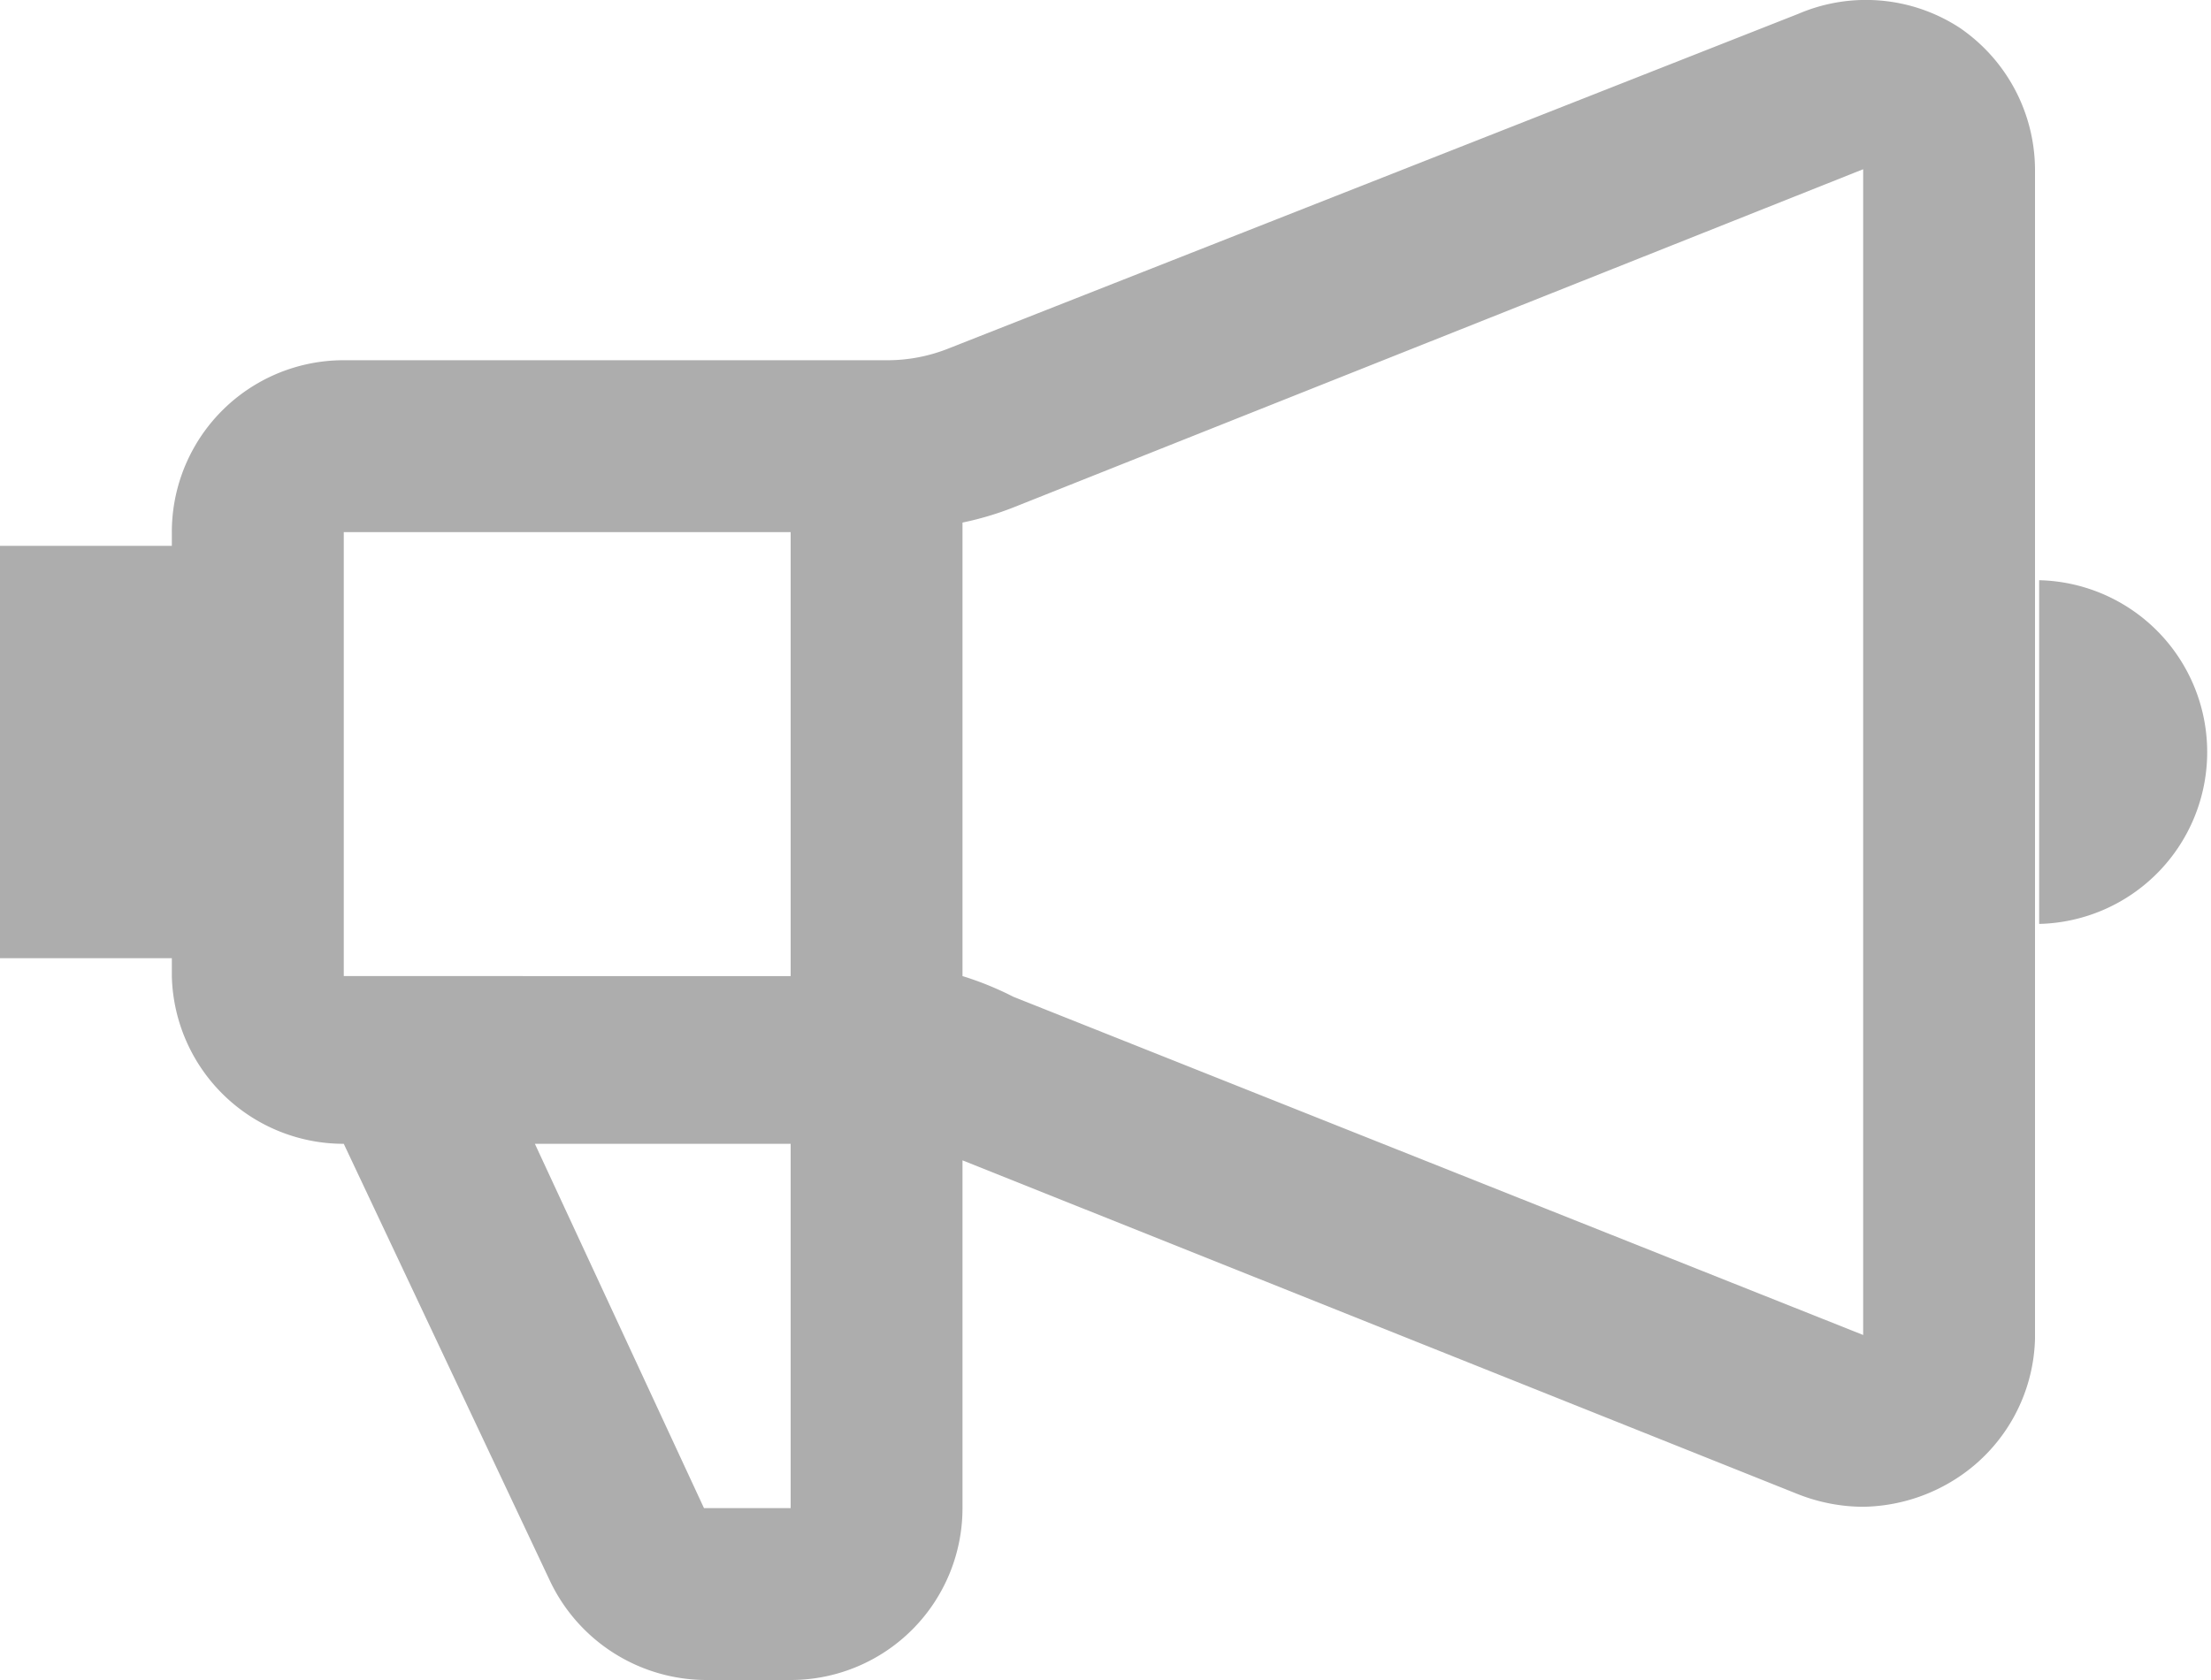
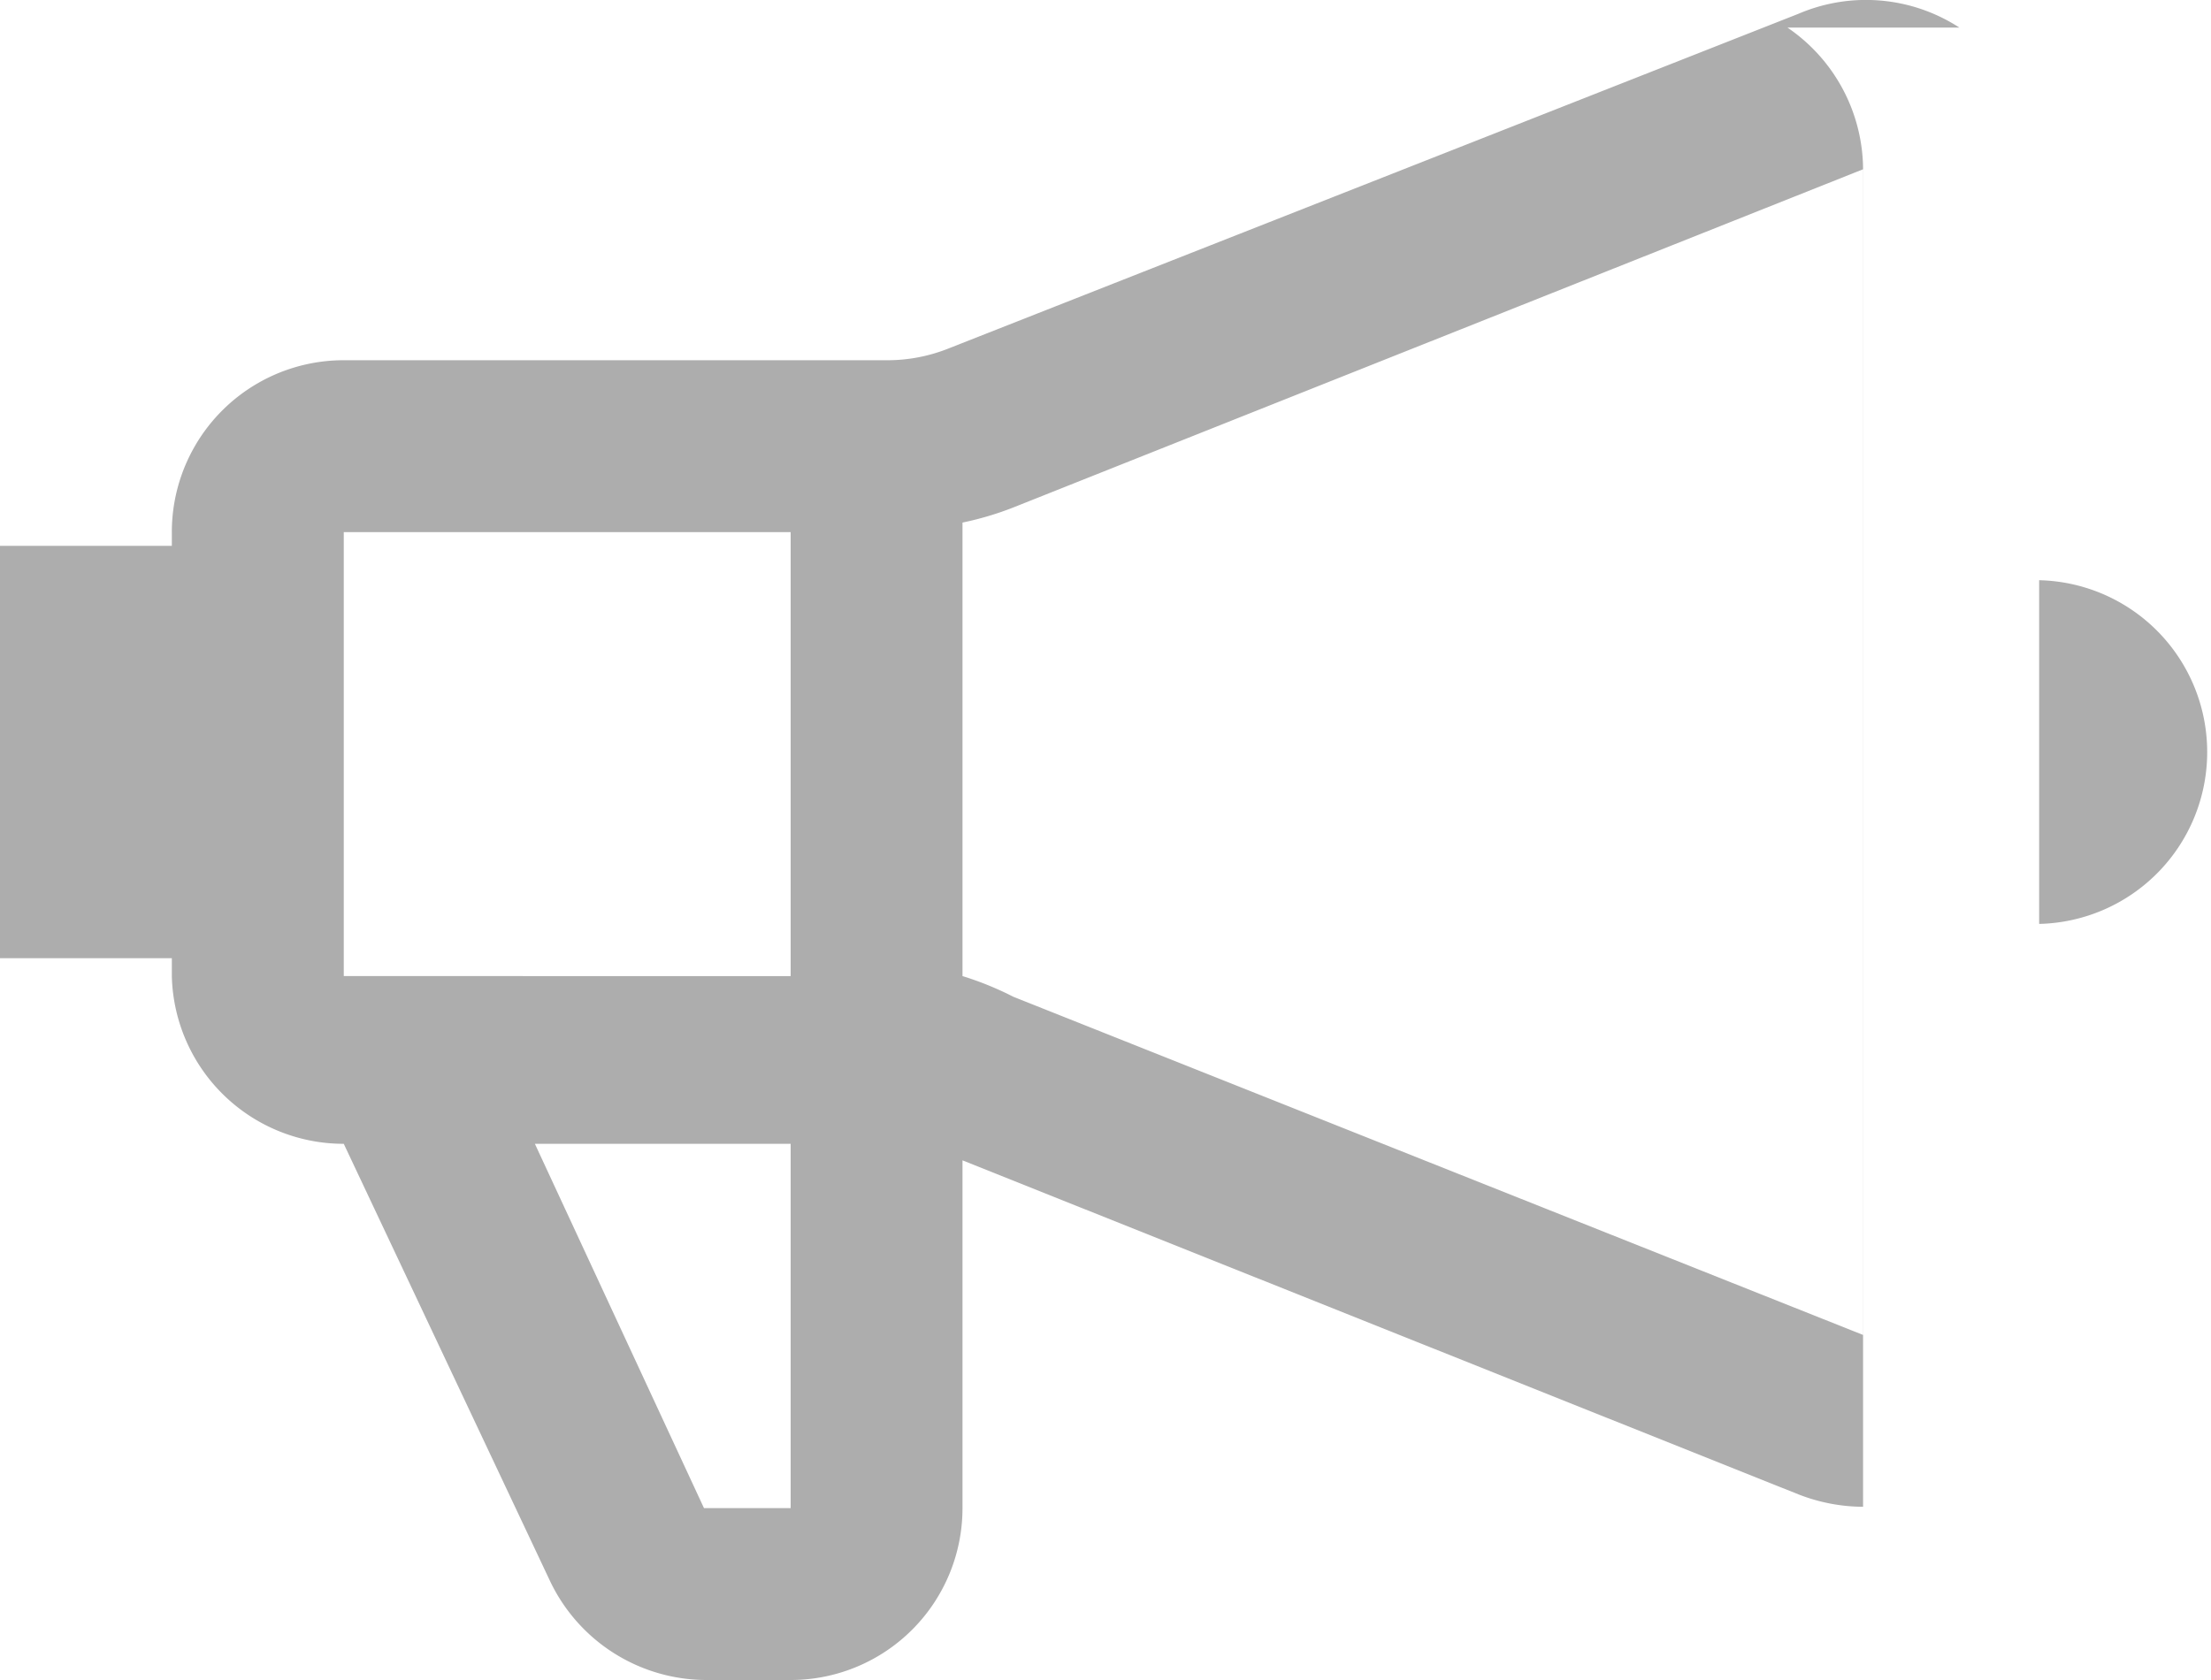
<svg xmlns="http://www.w3.org/2000/svg" width="25" height="19" fill="none">
-   <path fill="#ADADAD" d="M22.155.312a1.94 1.94 0 0 0-1.82-.156l-9.592 3.778c-.227.093-.47.141-.715.14H3.887a1.943 1.943 0 0 0-1.944 1.944v.155H0v4.664h1.943v.202a1.943 1.943 0 0 0 1.944 1.897l2.332 4.944A1.96 1.96 0 0 0 7.976 19h.98a1.943 1.943 0 0 0 1.927-1.944v-3.933l9.453 3.778c.233.091.48.139.73.14a2 2 0 0 0 1.089-.342 1.94 1.94 0 0 0 .855-1.555V1.914a1.95 1.95 0 0 0-.855-1.602M8.94 6.018v5.021H3.887V6.018zm0 11.038h-.98l-1.912-4.12H8.94zm2.518-5.783a3.6 3.6 0 0 0-.575-.234V5.91q.295-.061.575-.171l9.609-3.825v13.184zm11.599-4.711v3.887a1.944 1.944 0 0 0 0-3.887" />
+   <path fill="#ADADAD" d="M22.155.312a1.94 1.94 0 0 0-1.82-.156l-9.592 3.778c-.227.093-.47.141-.715.14H3.887a1.943 1.943 0 0 0-1.944 1.944v.155H0v4.664h1.943v.202a1.943 1.943 0 0 0 1.944 1.897l2.332 4.944A1.96 1.96 0 0 0 7.976 19h.98a1.943 1.943 0 0 0 1.927-1.944v-3.933l9.453 3.778c.233.091.48.139.73.14V1.914a1.95 1.95 0 0 0-.855-1.602M8.94 6.018v5.021H3.887V6.018zm0 11.038h-.98l-1.912-4.12H8.94zm2.518-5.783a3.6 3.6 0 0 0-.575-.234V5.91q.295-.061.575-.171l9.609-3.825v13.184zm11.599-4.711v3.887a1.944 1.944 0 0 0 0-3.887" />
</svg>